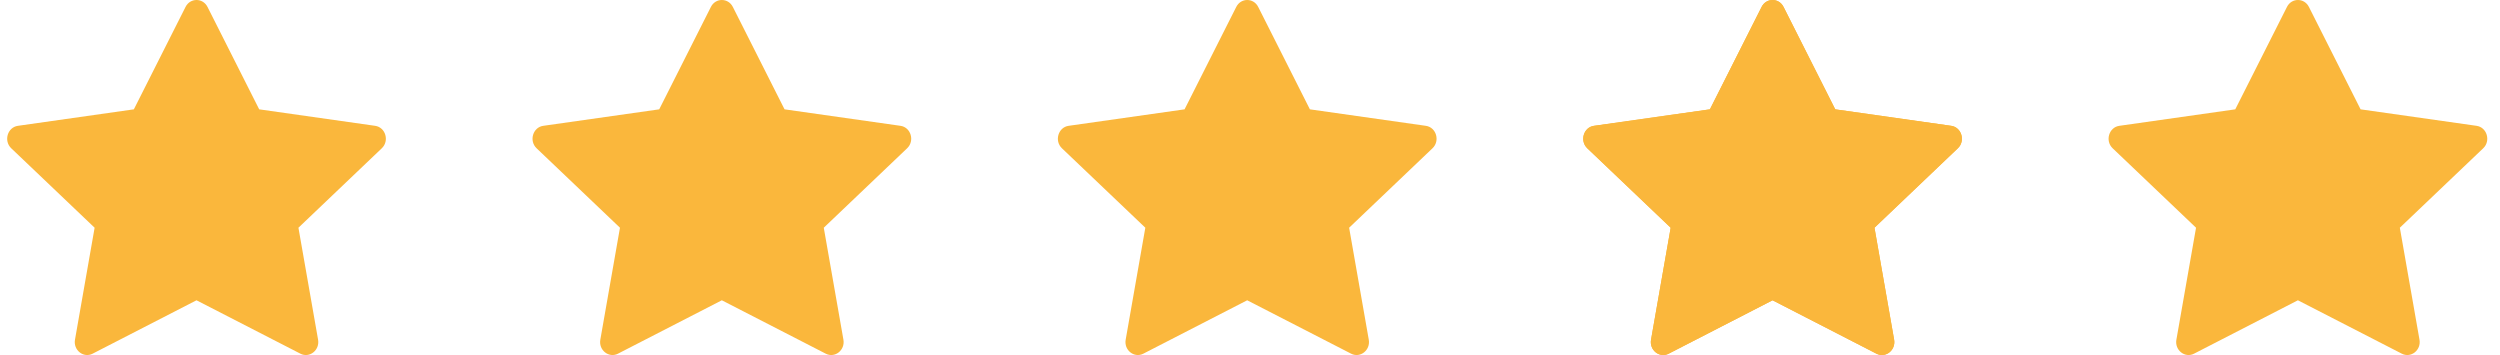
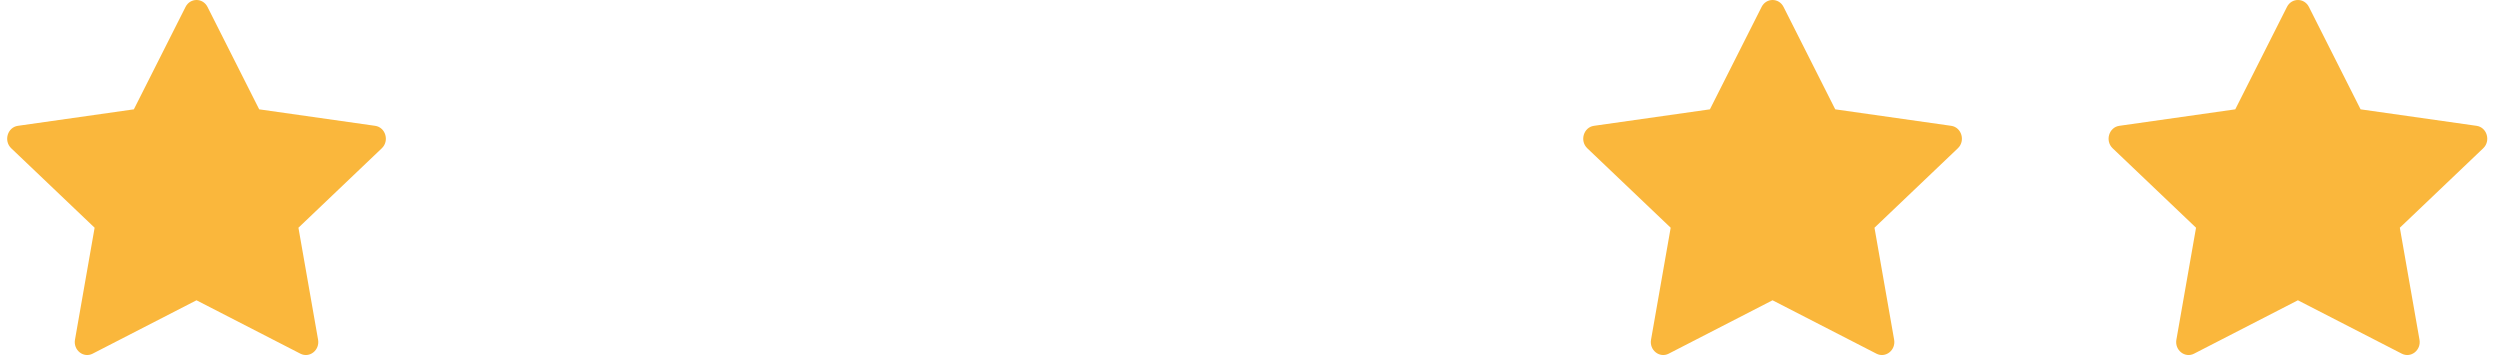
<svg xmlns="http://www.w3.org/2000/svg" width="169" height="24" viewBox="0 0 169 24" fill="none">
  <path d="M6.262 23.909C5.644 24.226 4.944 23.67 5.069 22.962L6.396 15.394L0.76 10.024C0.233 9.522 0.507 8.604 1.213 8.505L9.049 7.391L12.543 0.468C12.859 -0.156 13.711 -0.156 14.027 0.468L17.521 7.391L25.357 8.505C26.063 8.604 26.337 9.522 25.809 10.024L20.174 15.394L21.502 22.962C21.626 23.67 20.926 24.226 20.308 23.909L13.283 20.299L6.26 23.909H6.262Z" fill="#FAB73C" />
-   <path d="M41.776 23.909C41.158 24.226 40.458 23.67 40.582 22.962L41.91 15.394L36.274 10.024C35.747 9.522 36.021 8.604 36.726 8.505L44.563 7.391L48.057 0.468C48.372 -0.156 49.225 -0.156 49.54 0.468L53.035 7.391L60.871 8.505C61.577 8.604 61.85 9.522 61.322 10.024L55.687 15.394L57.015 22.962C57.14 23.67 56.439 24.226 55.822 23.909L48.796 20.299L41.774 23.909H41.776Z" fill="#FAB73C" />
-   <path d="M77.29 23.909C76.672 24.226 75.971 23.67 76.096 22.962L77.424 15.394L71.787 10.024C71.261 9.522 71.535 8.604 72.24 8.505L80.077 7.391L83.571 0.468C83.886 -0.156 84.739 -0.156 85.054 0.468L88.549 7.391L96.385 8.505C97.091 8.604 97.364 9.522 96.836 10.024L91.201 15.394L92.529 22.962C92.654 23.67 91.953 24.226 91.336 23.909L84.31 20.299L77.288 23.909H77.29Z" fill="#FAB73C" />
-   <path d="M112.803 23.909C112.186 24.226 111.485 23.67 111.61 22.962L112.938 15.394L107.301 10.024C106.775 9.522 107.048 8.604 107.754 8.505L115.59 7.391L119.085 0.468C119.4 -0.156 120.253 -0.156 120.568 0.468L124.062 7.391L131.899 8.505C132.604 8.604 132.878 9.522 132.35 10.024L126.715 15.394L128.043 22.962C128.168 23.67 127.467 24.226 126.849 23.909L119.824 20.299L112.802 23.909H112.803Z" fill="#FAB73C" />
  <path d="M112.803 23.909C112.186 24.226 111.485 23.67 111.61 22.962L112.938 15.394L107.301 10.024C106.775 9.522 107.048 8.604 107.754 8.505L115.59 7.391L119.085 0.468C119.4 -0.156 120.253 -0.156 120.568 0.468L124.062 7.391L131.899 8.505C132.604 8.604 132.878 9.522 132.35 10.024L126.715 15.394L128.043 22.962C128.168 23.67 127.467 24.226 126.849 23.909L119.824 20.299L112.802 23.909H112.803Z" fill="#FAB73C" />
  <path d="M148.317 23.909C147.7 24.226 146.999 23.67 147.124 22.962L148.452 15.394L142.815 10.024C142.289 9.522 142.562 8.604 143.268 8.505L151.104 7.391L154.599 0.468C154.914 -0.156 155.767 -0.156 156.082 0.468L159.576 7.391L167.413 8.505C168.118 8.604 168.392 9.522 167.864 10.024L162.229 15.394L163.557 22.962C163.682 23.67 162.981 24.226 162.363 23.909L155.338 20.299L148.316 23.909H148.317Z" fill="#FAB73C" />
</svg>